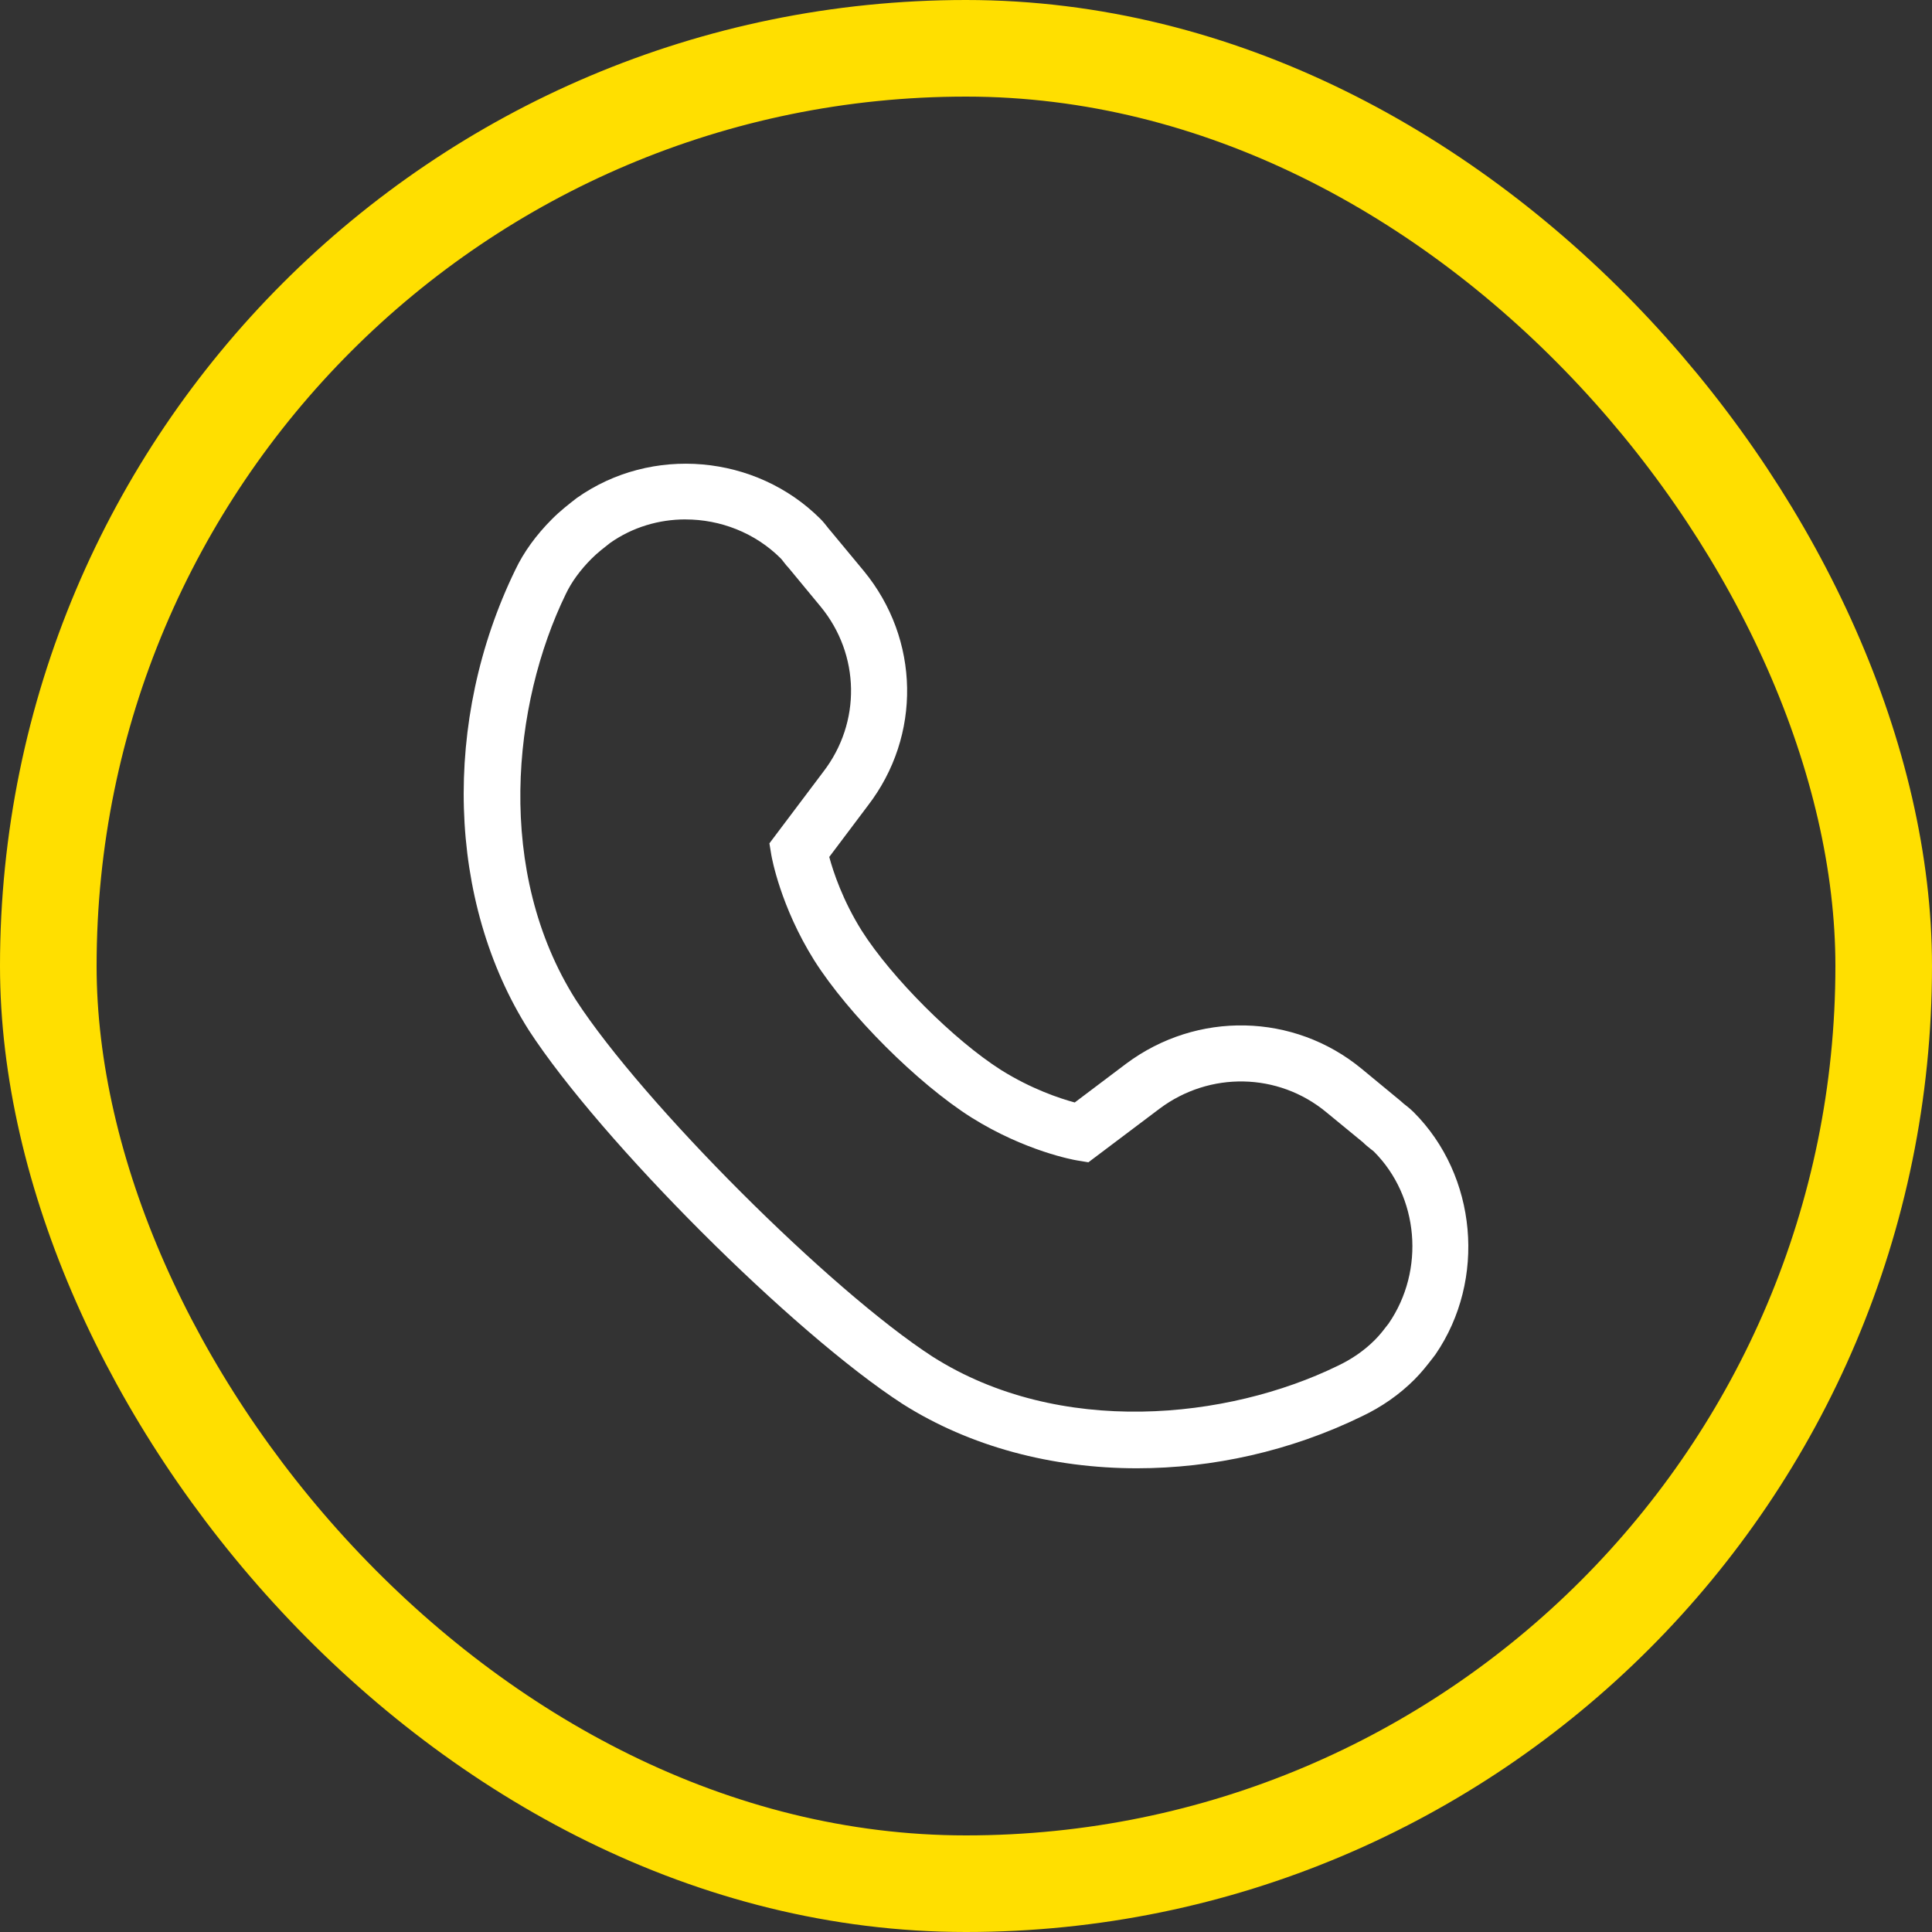
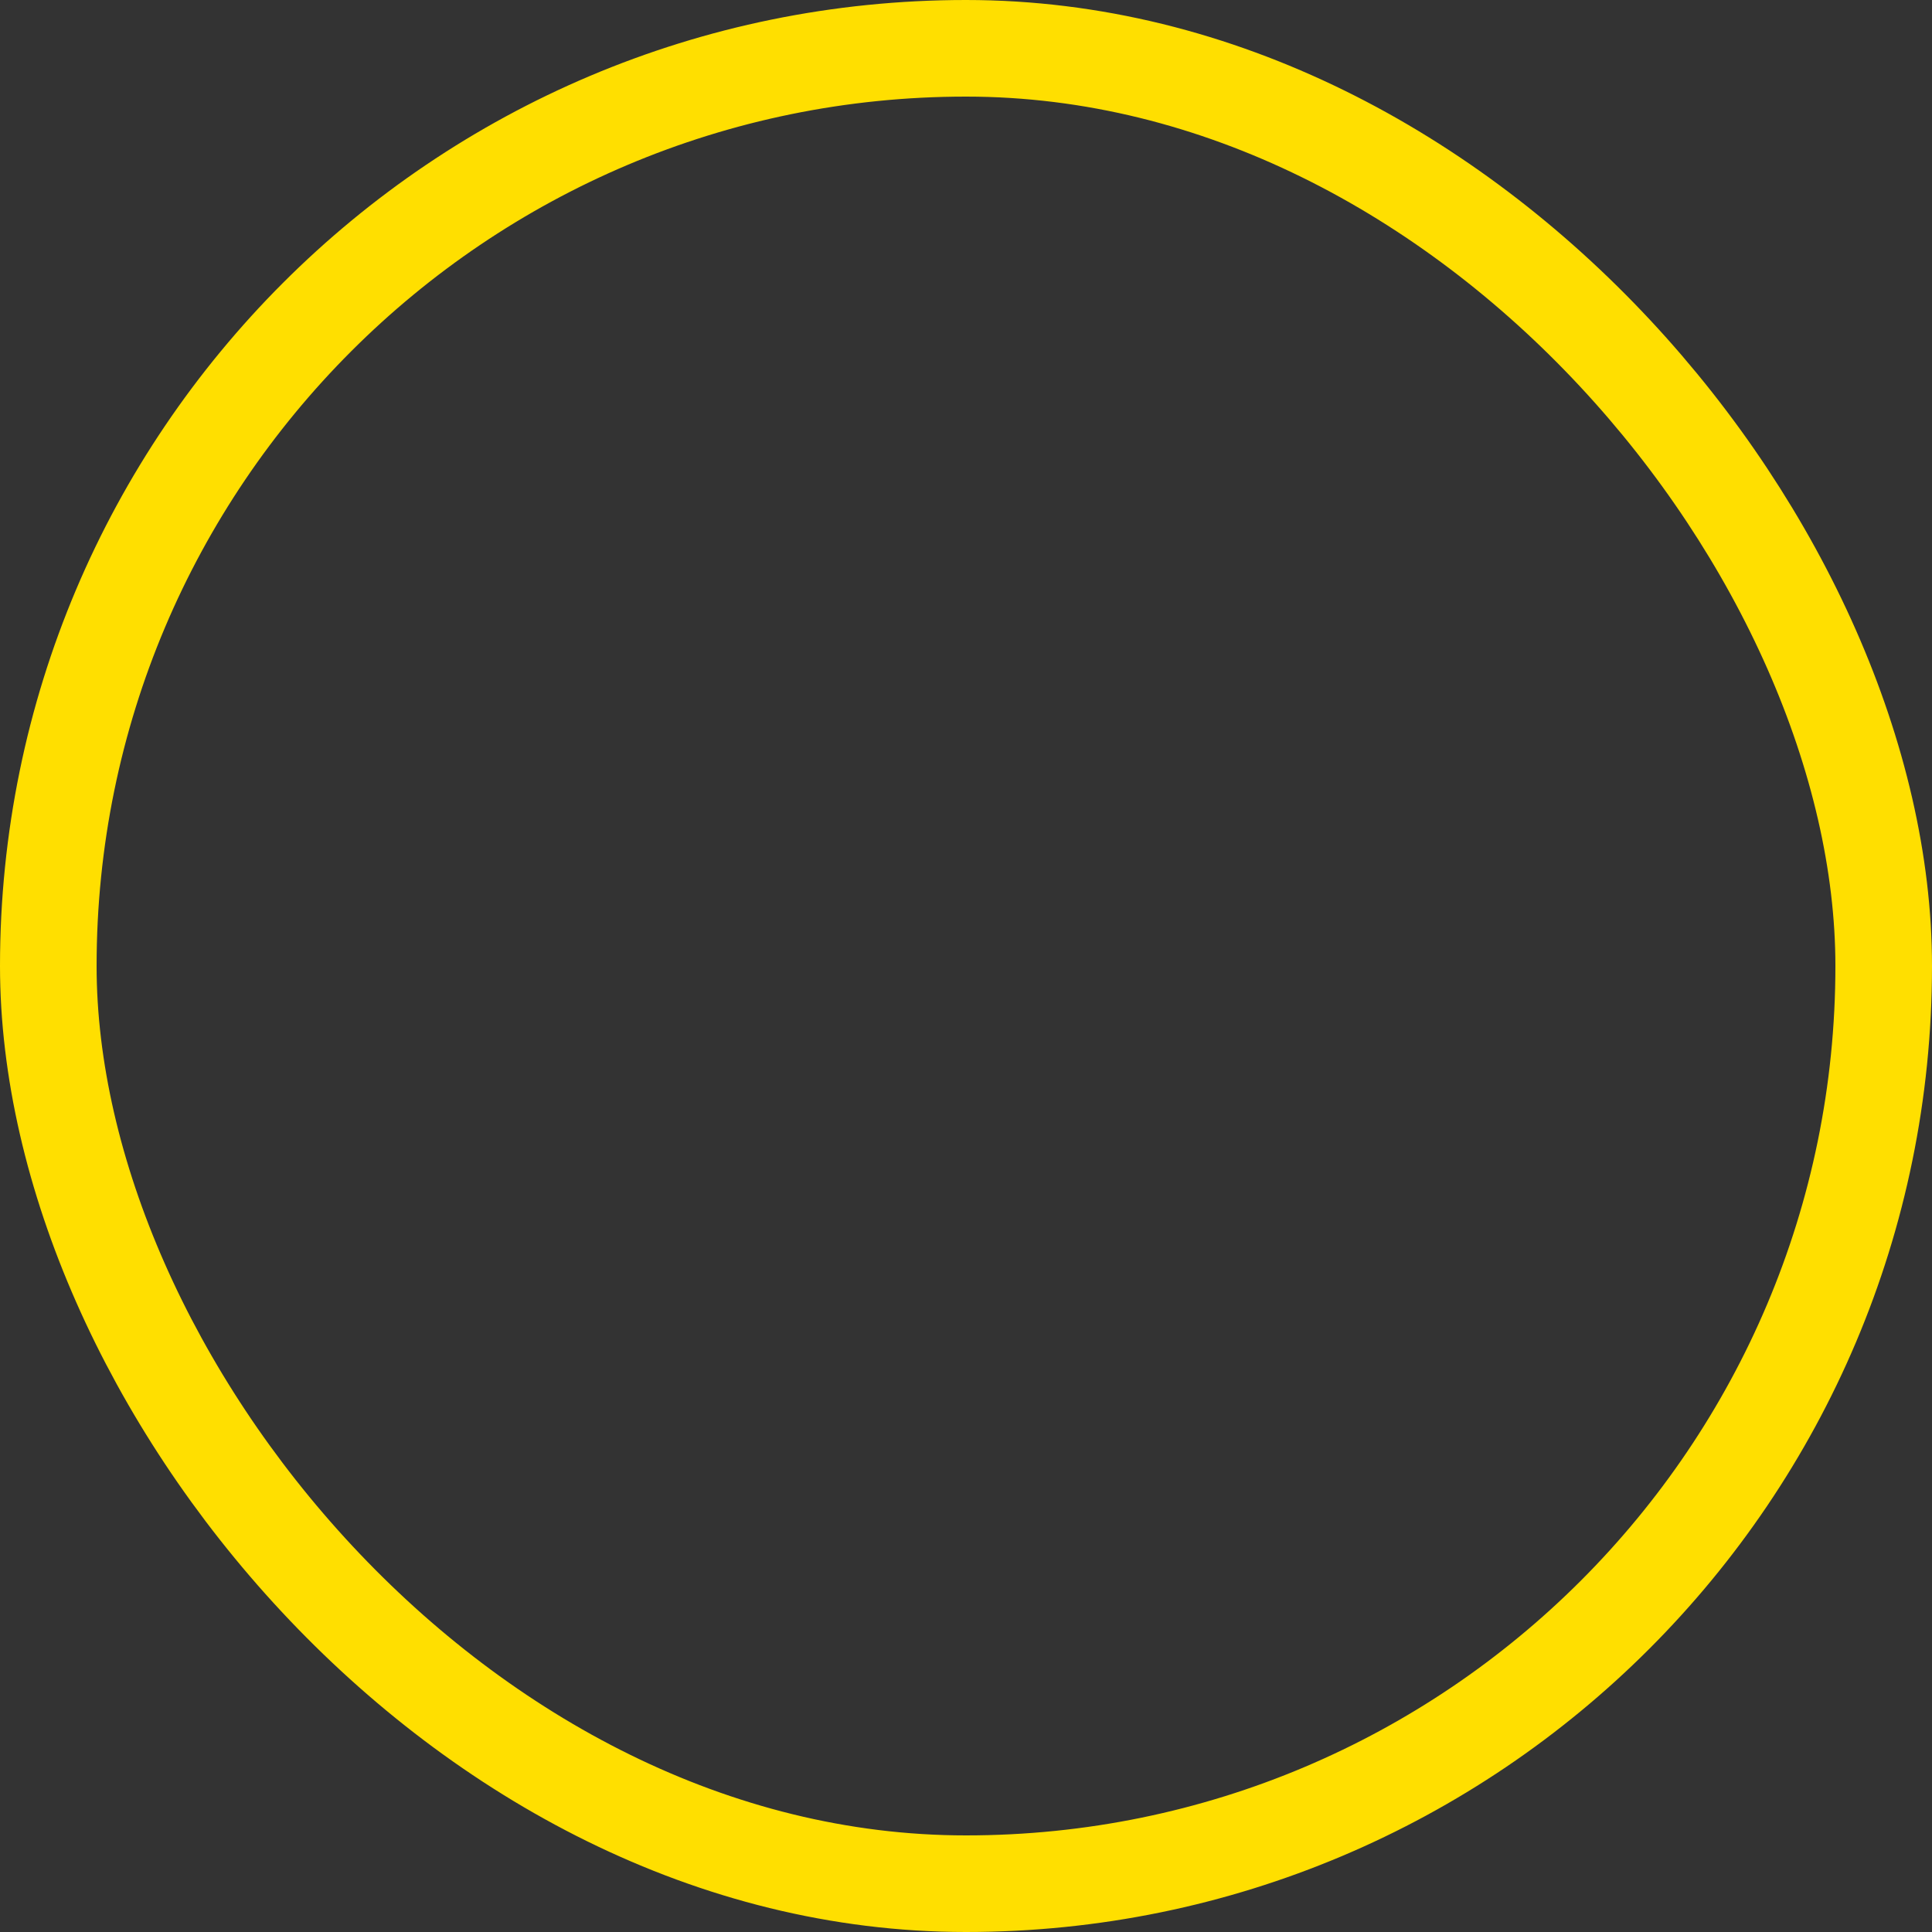
<svg xmlns="http://www.w3.org/2000/svg" width="50" height="50" viewBox="0 0 50 50" fill="none">
  <rect x="0" y="0" width="50" height="50" fill="#333333" stroke="none" />
  <rect x="1.25" y="1.25" width="47.5" height="47.5" rx="23.75" stroke="#FFDF00" stroke-width="2.5" />
-   <path d="M29.426 37.999C27.232 37.999 25.105 37.441 23.356 36.332C20.514 34.49 15.547 29.523 13.687 26.664C11.571 23.328 11.436 18.652 13.338 14.744C13.554 14.289 13.875 13.845 14.289 13.431C14.496 13.223 14.715 13.053 14.926 12.889C16.862 11.518 19.564 11.761 21.234 13.431C21.3 13.497 21.358 13.569 21.414 13.641C21.434 13.667 21.453 13.694 21.477 13.718L22.354 14.775C23.811 16.545 23.854 19.044 22.457 20.854L21.461 22.178C21.566 22.566 21.809 23.3 22.3 24.084C23.071 25.3 24.692 26.921 25.911 27.694C26.692 28.183 27.425 28.427 27.814 28.532L29.144 27.529C30.978 26.16 33.483 26.213 35.238 27.659L36.247 28.492C36.321 28.561 36.347 28.579 36.373 28.599C36.447 28.657 36.518 28.715 36.583 28.78C38.228 30.425 38.472 33.121 37.151 35.051L37.085 35.138C36.93 35.339 36.788 35.52 36.605 35.703C36.217 36.091 35.758 36.412 35.24 36.657C33.398 37.554 31.385 37.999 29.426 37.999ZM17.741 13.442C17.055 13.442 16.37 13.642 15.789 14.052C15.642 14.167 15.467 14.301 15.313 14.455C15.017 14.751 14.792 15.06 14.644 15.371C13.258 18.218 12.804 22.567 14.906 25.882C16.645 28.555 21.48 33.39 24.138 35.112C27.425 37.197 31.77 36.735 34.613 35.351C34.988 35.174 35.31 34.949 35.58 34.679C35.718 34.541 35.821 34.404 35.938 34.252C36.888 32.869 36.718 30.965 35.558 29.804C35.536 29.782 35.509 29.763 35.483 29.744C35.41 29.686 35.338 29.628 35.273 29.563L34.316 28.777C33.079 27.758 31.309 27.722 30.013 28.69L28.166 30.081L27.859 30.029C27.805 30.02 26.538 29.797 25.139 28.92C23.741 28.035 21.958 26.251 21.074 24.857C20.195 23.454 19.973 22.187 19.963 22.134L19.912 21.826L21.305 19.976C22.291 18.698 22.261 16.941 21.237 15.698L20.404 14.69C20.384 14.674 20.326 14.603 20.27 14.53C20.25 14.504 20.231 14.477 20.207 14.453C19.54 13.786 18.64 13.443 17.74 13.443L17.741 13.442Z" fill="white" />
</svg>